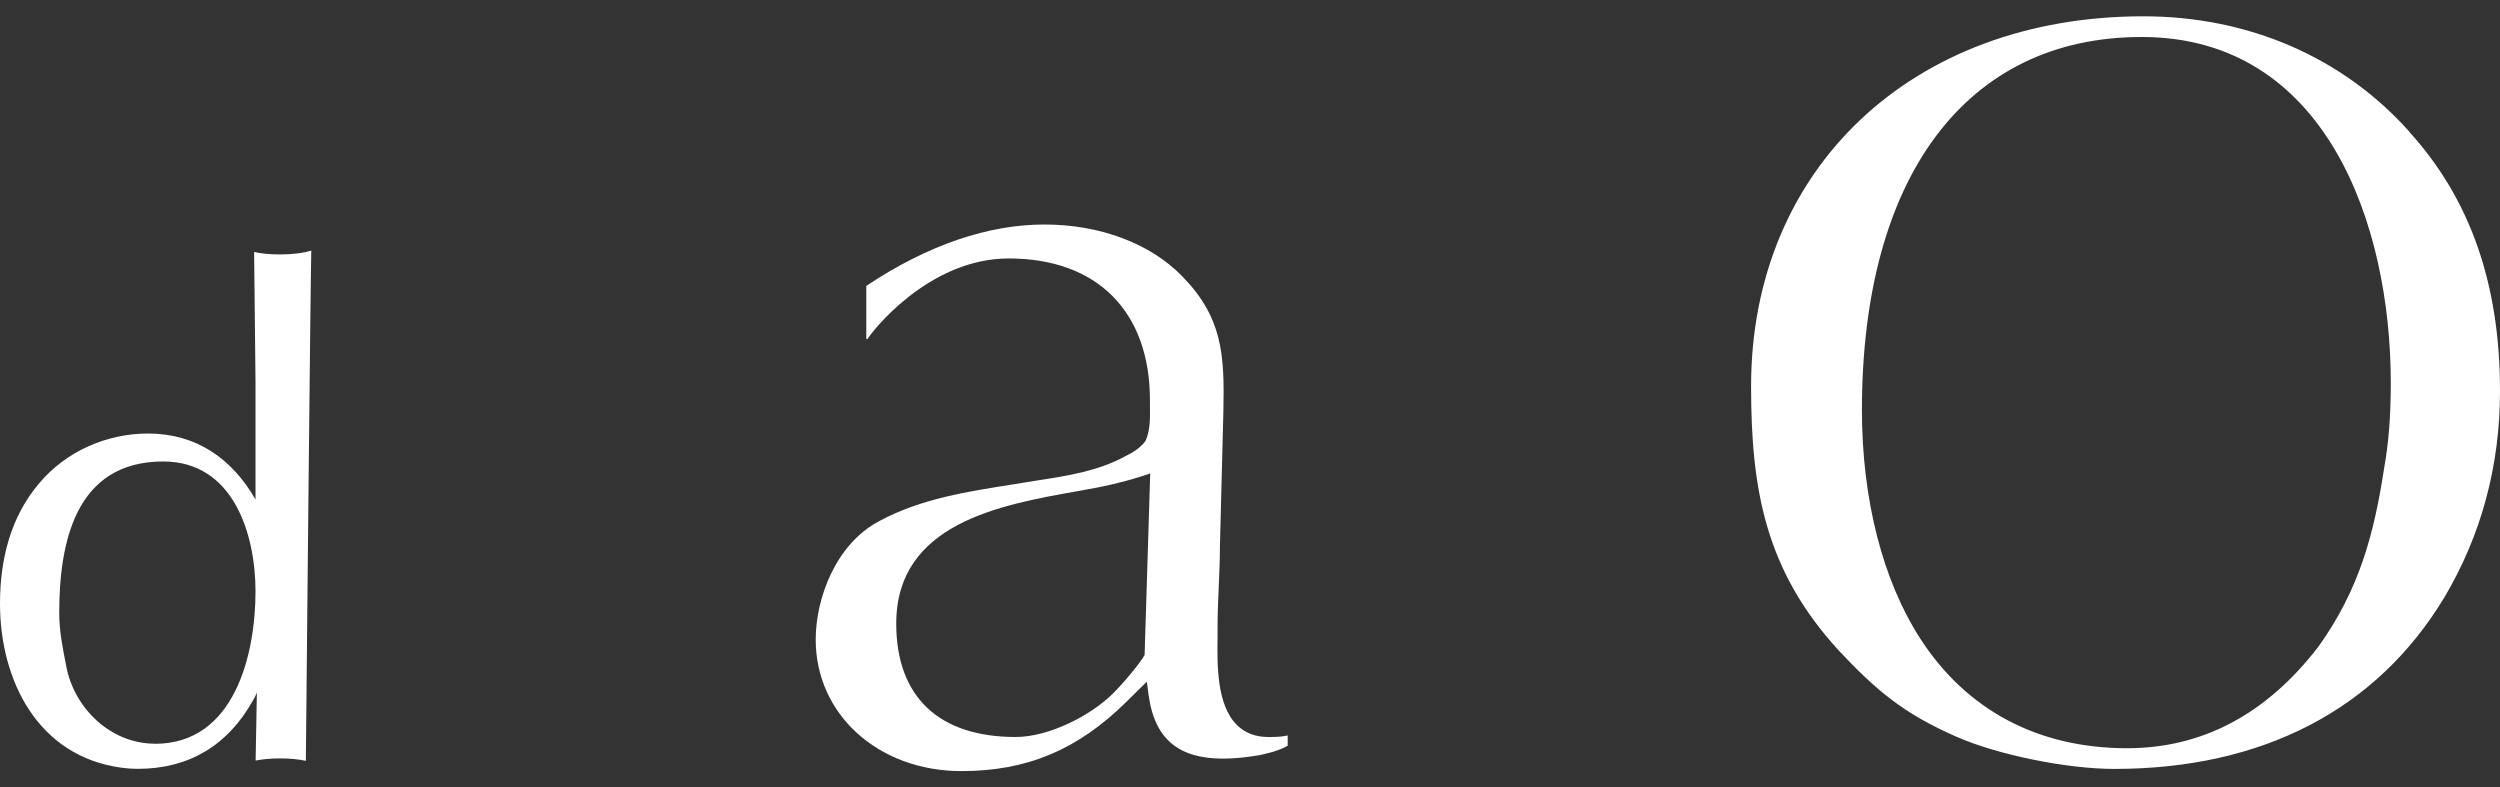
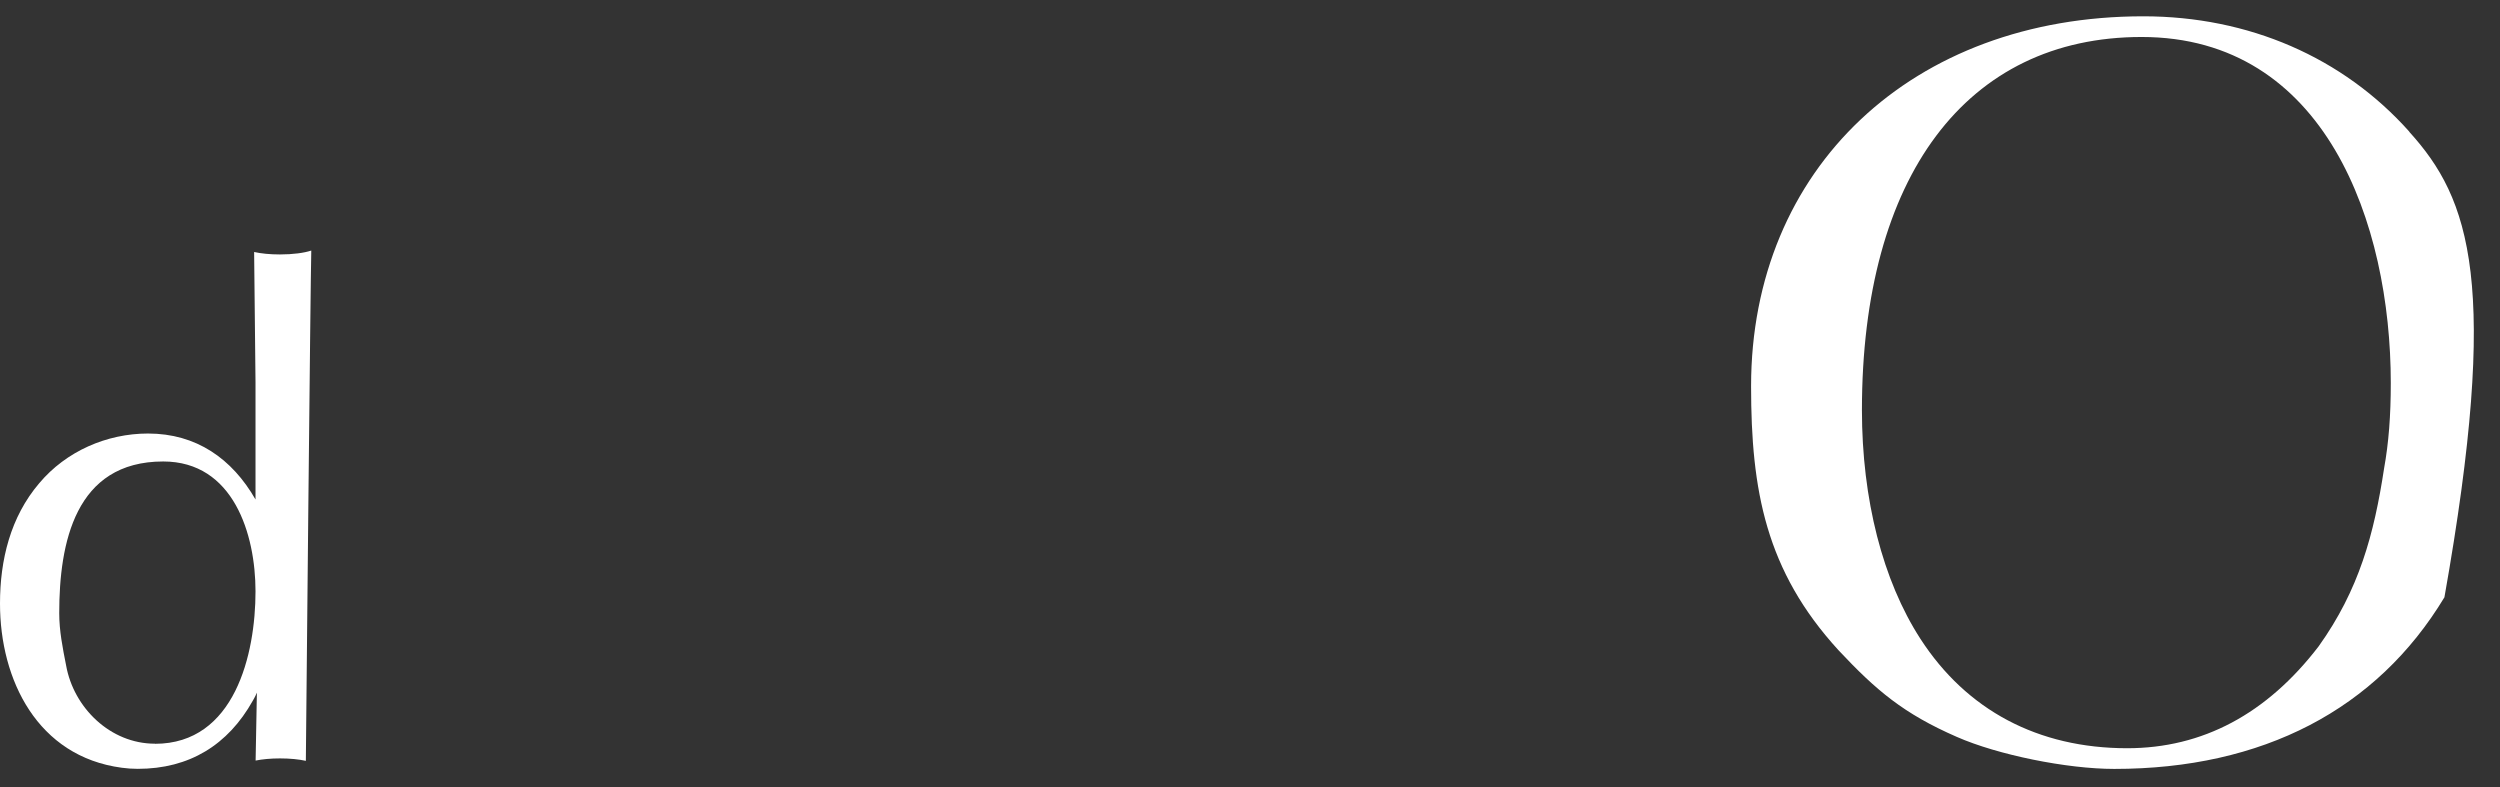
<svg xmlns="http://www.w3.org/2000/svg" width="127" height="40" viewBox="0 0 127 40" fill="none">
  <rect x="0" y="0" width="127" height="40" fill="#333333" stroke="none" />
-   <path d="M61.851 32.388V31.913C61.851 31.213 61.879 30.508 61.911 29.826C61.939 29.148 61.972 28.452 61.972 27.765L62.149 20.843C62.21 17.986 62.093 16.101 60.031 14.009C58.407 12.354 55.864 11.405 53.051 11.405C50.237 11.405 47.148 12.424 44.008 14.525V17.221H44.074C44.209 16.954 47.12 13.129 51.24 13.129C55.734 13.129 58.417 15.82 58.417 20.332V20.645C58.426 21.221 58.435 21.816 58.211 22.36L58.169 22.433C57.894 22.774 57.572 22.977 57.166 23.175C55.804 23.922 54.259 24.166 52.766 24.397C52.486 24.438 52.211 24.484 51.936 24.53L51.539 24.595C49.103 24.977 46.799 25.332 44.694 26.457C42.455 27.618 41.438 30.397 41.438 32.489C41.438 36.301 44.624 39.172 48.847 39.172C52.174 39.172 54.763 38.084 57.231 35.642L58.258 34.628L58.351 35.319C58.519 36.526 58.949 37.37 59.672 37.891C60.577 38.545 61.981 38.702 63.955 38.365C64.697 38.218 65.14 38.047 65.415 37.877V37.361C65.084 37.439 64.748 37.439 64.421 37.439C63.773 37.439 63.236 37.232 62.826 36.821C61.804 35.798 61.832 33.748 61.851 32.388ZM58.146 33.273C58.025 33.517 57.306 34.453 56.583 35.185C55.435 36.351 53.284 37.439 51.595 37.439C47.685 37.439 45.529 35.393 45.529 31.678C45.529 26.586 50.825 25.646 54.693 24.959C55.048 24.894 55.393 24.834 55.724 24.77C55.724 24.77 56.835 24.567 57.955 24.208L58.431 24.051L58.146 33.273Z" fill="white" />
  <path d="M12.91 12.806L12.98 19.429V25.374C11.791 23.3 9.971 22.023 7.521 22.023C5.422 22.023 3.359 22.922 1.992 24.549C0.527 26.268 0 28.448 0 30.66C0 34.545 1.908 38.43 6.182 39.001C6.453 39.038 6.723 39.057 6.999 39.057C9.621 39.057 11.581 37.844 12.84 35.6C12.873 35.531 12.938 35.453 13.05 35.185L12.985 38.637C13.326 38.568 13.755 38.527 14.226 38.527C14.73 38.527 15.187 38.573 15.537 38.651C15.551 36.946 15.771 14.341 15.813 12.728C15.458 12.848 14.879 12.926 14.222 12.926C13.718 12.926 13.26 12.88 12.91 12.801V12.806ZM7.871 37.78C5.599 37.78 3.742 35.95 3.359 33.807C3.182 32.909 3.009 32.047 3.009 31.148C3.009 27.59 3.812 23.443 8.291 23.443C11.861 23.443 12.98 27.139 12.98 30.042C12.98 33.222 11.931 37.785 7.871 37.785V37.78Z" fill="white" />
-   <path d="M122.395 6.69C119.026 2.911 114.23 0.828 108.878 0.828C97.148 0.828 88.955 8.557 88.955 19.622C88.955 24.904 89.697 28.991 93.397 33.033C95.309 35.07 96.695 36.25 99.406 37.434C101.482 38.347 104.996 39.061 107.403 39.061C114.939 39.061 120.738 36.047 124.177 30.342C126.053 27.18 127 23.655 127 19.866C127 14.424 125.493 10.115 122.39 6.695H122.395V6.69ZM121.112 23.793C120.603 27.139 119.843 29.955 117.79 32.83C115.153 36.273 111.883 38.01 108.061 38.01C103.54 38.01 99.905 36.084 97.554 32.448C95.641 29.489 94.586 25.364 94.586 20.834C94.586 8.967 99.896 1.879 108.794 1.879C118.135 1.879 121.452 11.35 121.452 19.461C121.452 21.125 121.345 22.498 121.112 23.793Z" fill="white" />
+   <path d="M122.395 6.69C119.026 2.911 114.23 0.828 108.878 0.828C97.148 0.828 88.955 8.557 88.955 19.622C88.955 24.904 89.697 28.991 93.397 33.033C95.309 35.07 96.695 36.25 99.406 37.434C101.482 38.347 104.996 39.061 107.403 39.061C114.939 39.061 120.738 36.047 124.177 30.342C127 14.424 125.493 10.115 122.39 6.695H122.395V6.69ZM121.112 23.793C120.603 27.139 119.843 29.955 117.79 32.83C115.153 36.273 111.883 38.01 108.061 38.01C103.54 38.01 99.905 36.084 97.554 32.448C95.641 29.489 94.586 25.364 94.586 20.834C94.586 8.967 99.896 1.879 108.794 1.879C118.135 1.879 121.452 11.35 121.452 19.461C121.452 21.125 121.345 22.498 121.112 23.793Z" fill="white" />
</svg>